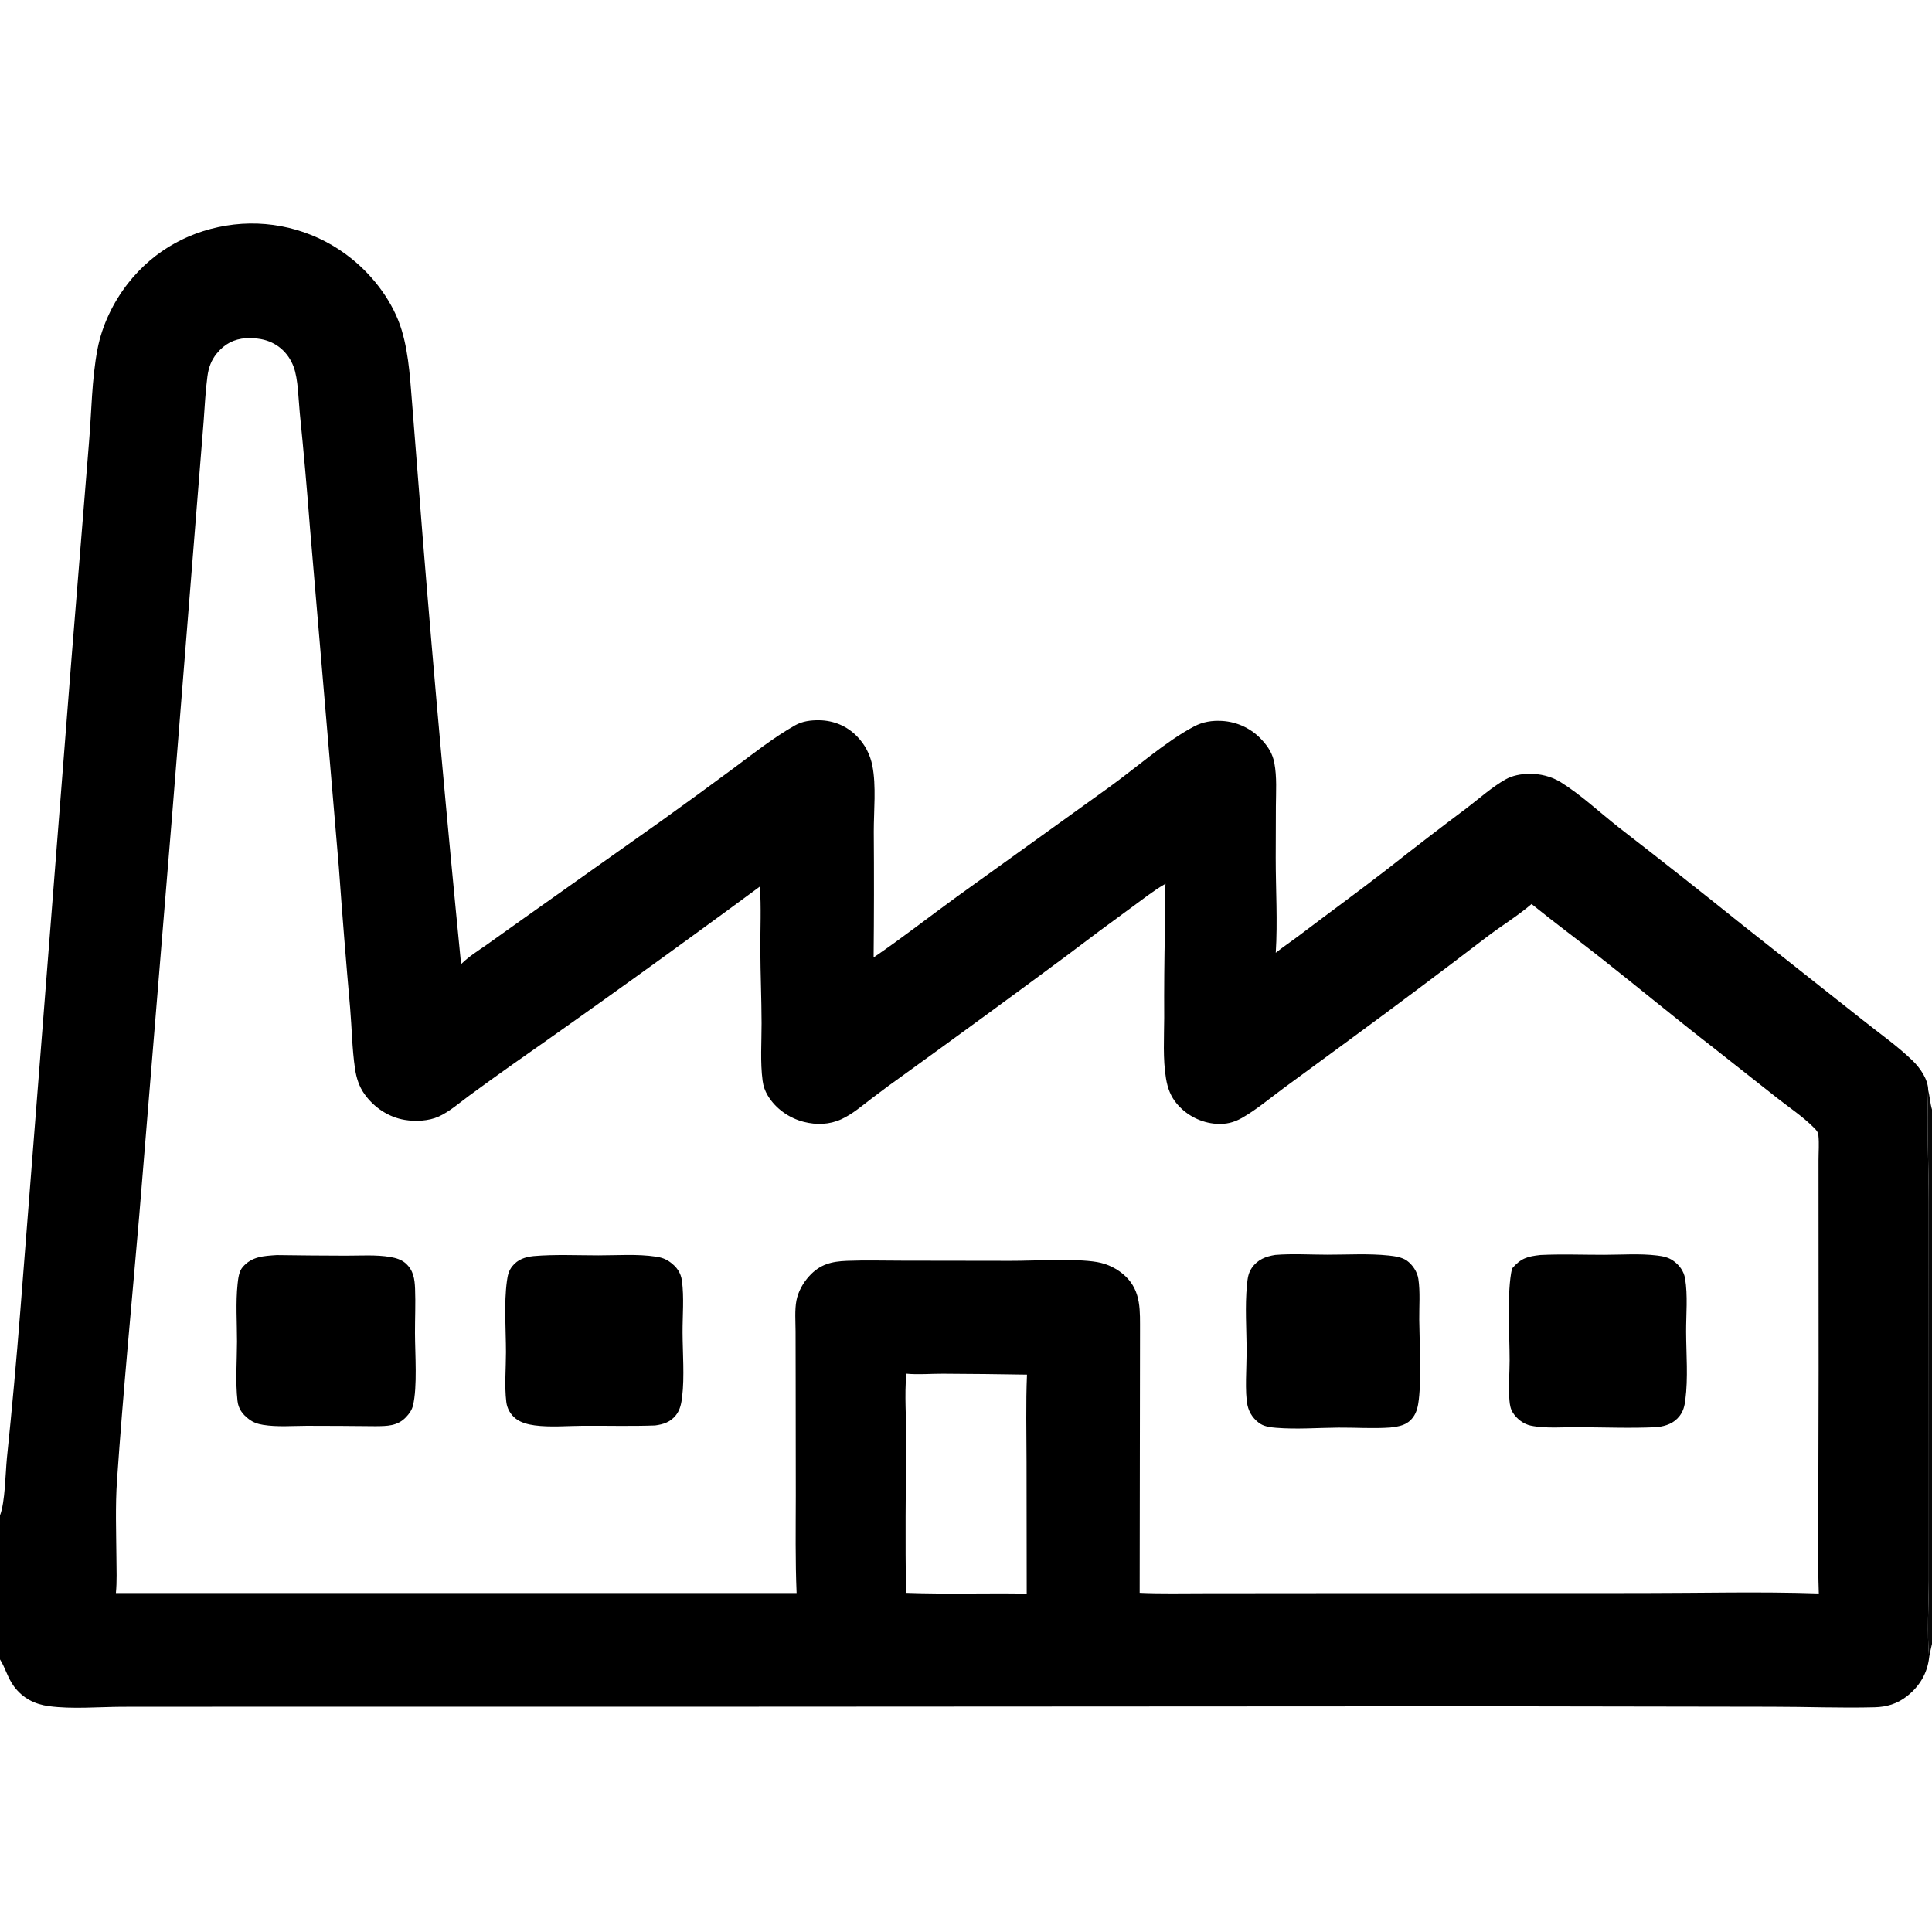
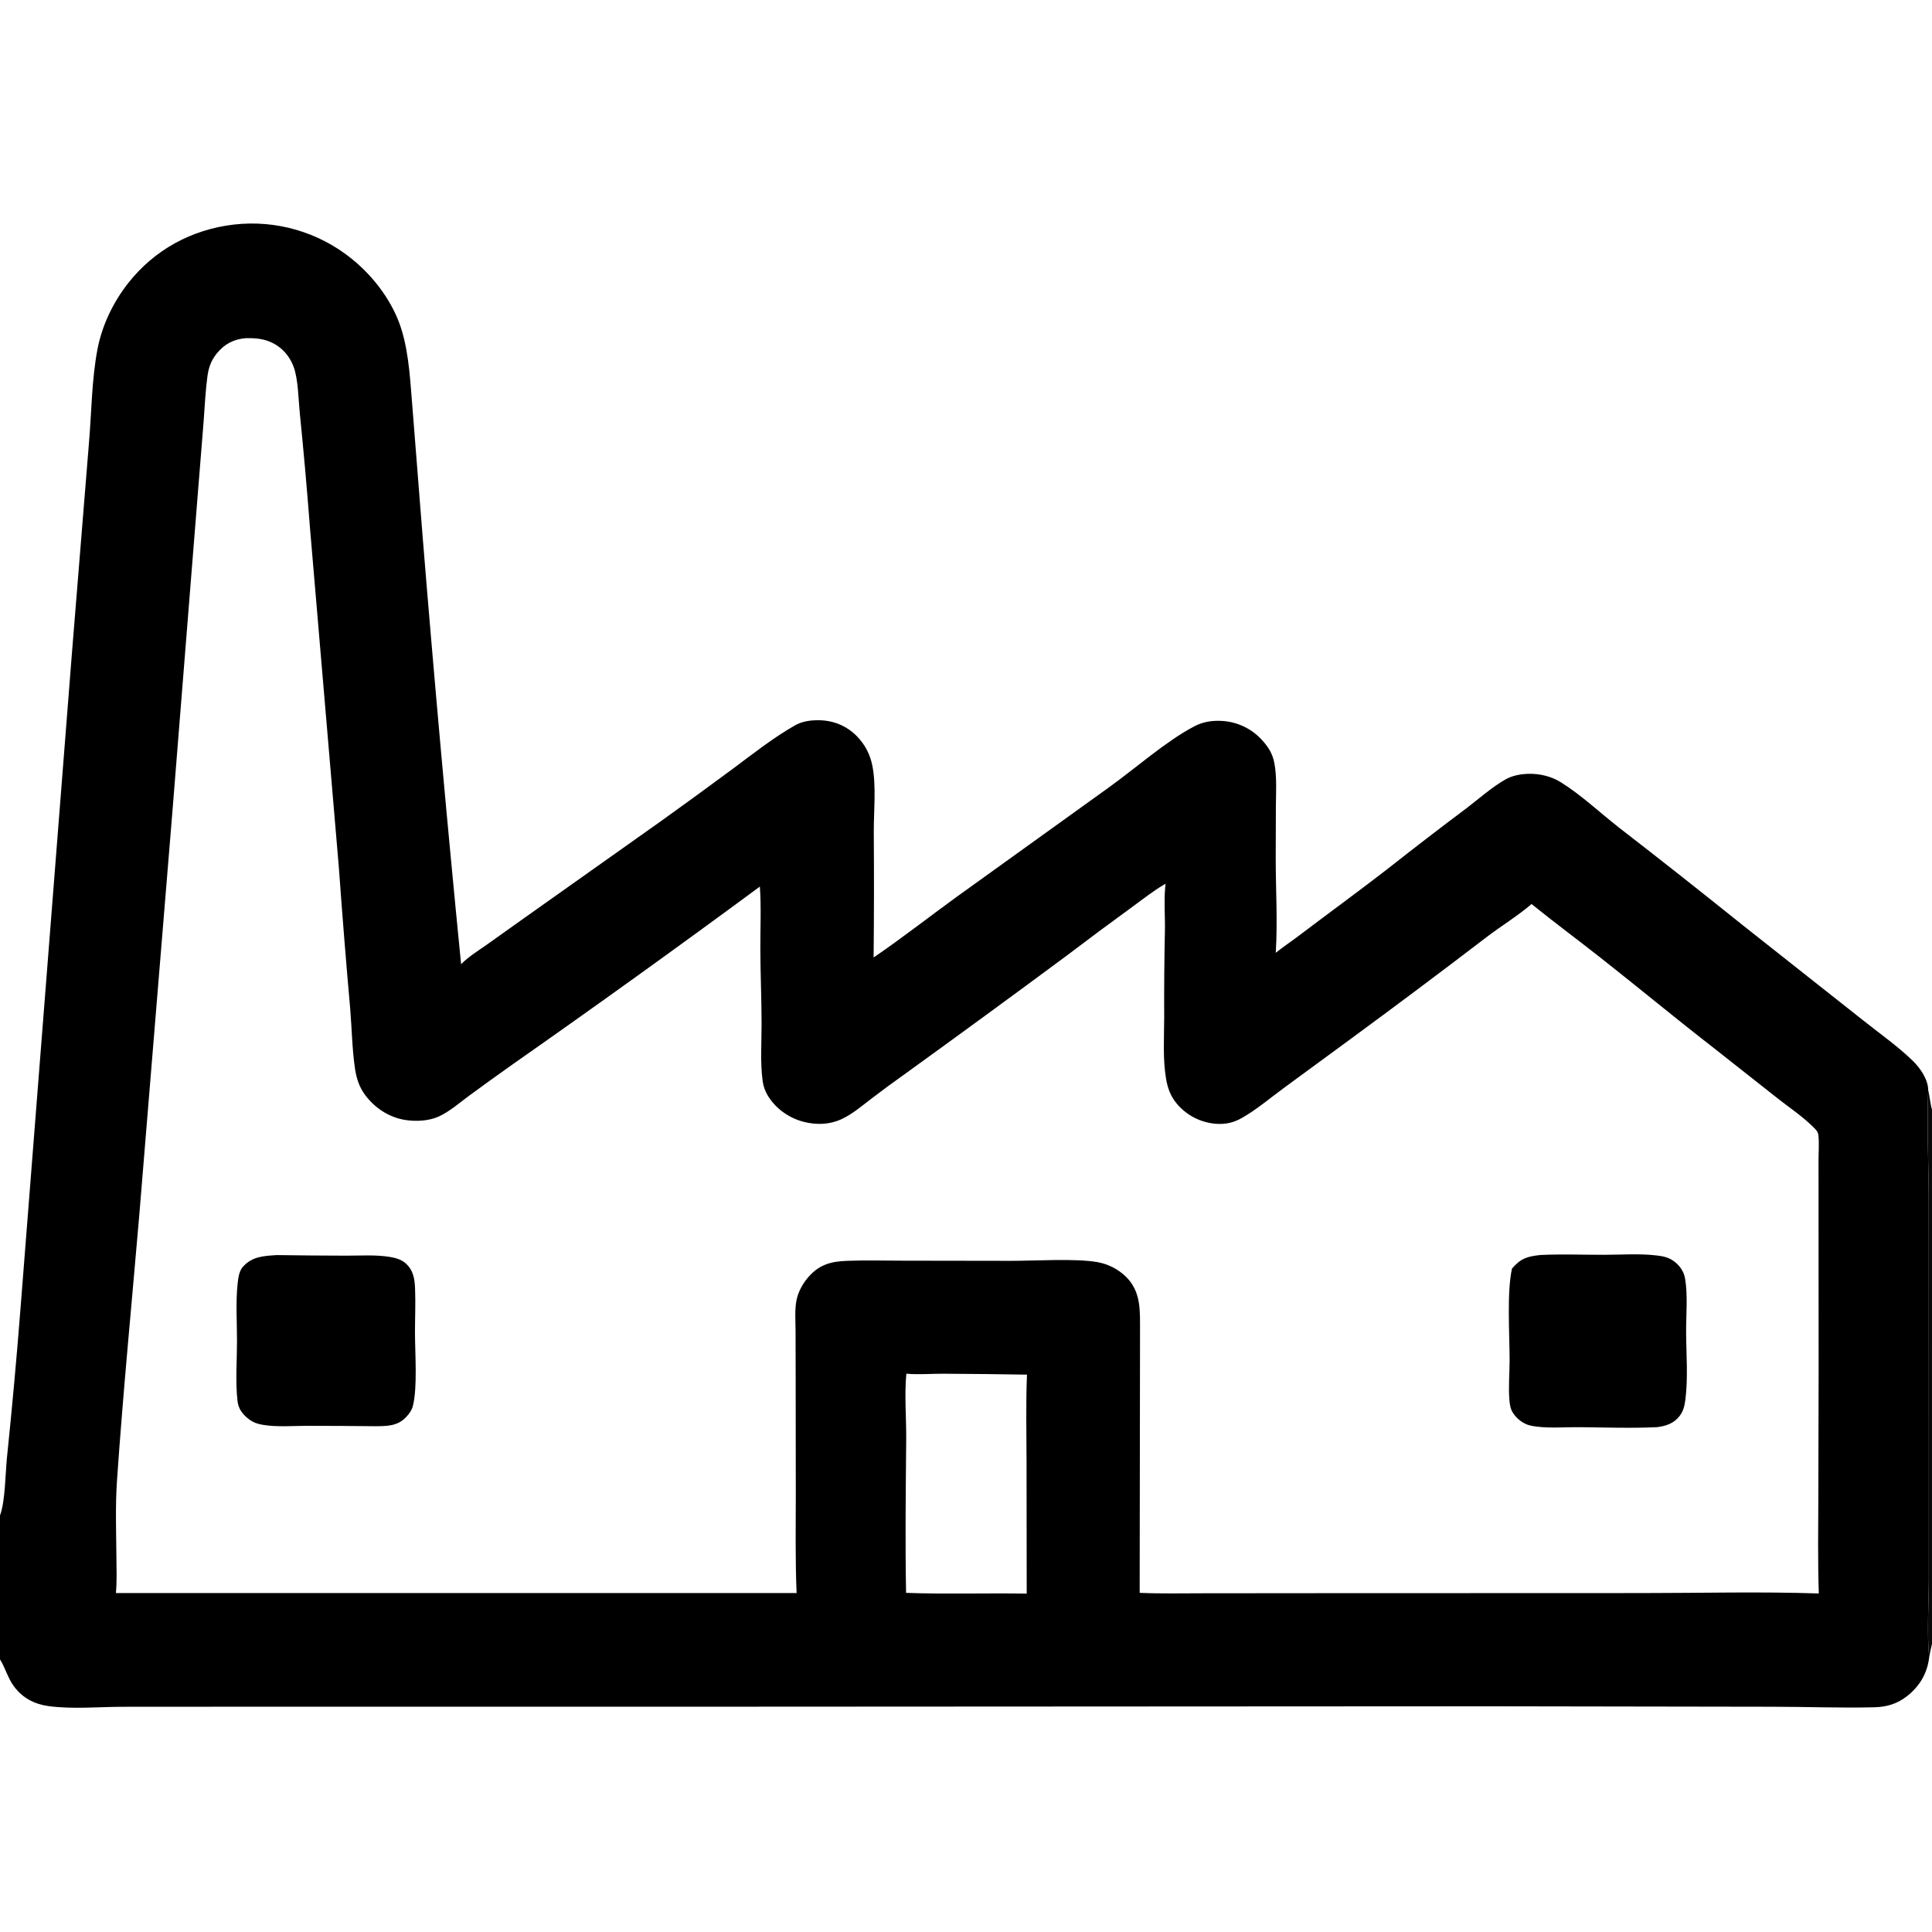
<svg xmlns="http://www.w3.org/2000/svg" style="display: block;" viewBox="0 0 2048 2048" width="512" height="512">
  <path transform="translate(0,0)" fill="rgb(0,0,0)" d="M 0 1606.43 C 5.476 1592.23 5.711 1562.16 7.282 1546.05 C 12.711 1493.68 17.484 1441.25 21.6 1388.76 L 75.911 696.537 L 94.277 469.758 C 97.128 436.78 97.142 402.379 103.385 369.901 C 108.182 344.95 119.956 320.447 135.611 300.459 C 163.554 264.783 203.074 243.284 248.004 238.027 C 292.746 232.916 337.67 245.957 372.721 274.232 C 396.461 293.338 416.966 320.624 425.821 349.995 C 434.045 377.274 435.02 407.191 437.485 435.447 L 448.008 568.847 C 460.268 720.045 473.859 871.132 488.779 1022.09 L 489.777 1021.1 C 497.402 1013.66 506.932 1007.81 515.625 1001.69 L 553.081 975.014 L 700.977 870.208 C 726.532 851.905 751.938 833.396 777.194 814.683 C 798.292 798.96 820.044 781.763 842.947 768.806 C 850.621 764.465 859.554 763.371 868.288 763.485 C 883.675 763.687 897.762 769.537 908.519 780.609 C 916.973 789.31 922.392 799.797 924.745 811.669 C 928.963 832.957 926.221 859.581 926.244 881.493 C 926.572 925.981 926.513 970.472 926.067 1014.96 C 955.997 994.6 984.706 972.04 1014.02 950.77 L 1175.33 834.795 C 1203.83 814.324 1235.8 785.831 1265.99 769.946 C 1275.16 765.125 1284.81 763.64 1295.12 764.195 C 1311.81 765.078 1327.43 772.661 1338.45 785.225 C 1344.8 792.328 1349.06 799.302 1350.85 808.766 C 1353.68 823.732 1352.58 839.444 1352.48 854.614 L 1352.31 909.236 C 1352.29 942.656 1354.44 976.677 1352.35 1010.01 C 1360.42 1003.52 1369.05 997.828 1377.3 991.568 C 1408.7 967.726 1440.68 944.551 1471.81 920.371 C 1499.13 898.806 1526.72 877.593 1554.58 856.738 C 1567.83 846.644 1581.4 834.434 1595.87 826.234 C 1603.29 822.03 1612.23 820.431 1620.7 820.269 C 1632.17 820.05 1644.45 822.954 1654.23 829.027 C 1675.88 842.472 1695.72 861.193 1715.85 877.017 C 1759.65 910.89 1803.12 945.175 1846.27 979.867 L 1973.78 1080.65 C 1991.5 1094.86 2011.17 1108.52 2027.45 1124.32 C 2035.43 1132.06 2043.81 1144.07 2043.98 1155.46 C 2042.31 1194.84 2044.54 1235.07 2044.54 1274.56 L 2044.62 1530.13 L 2044.62 1675.49 C 2044.5 1702.35 2042.5 1730.39 2044.98 1757.09 C 2042.96 1774.03 2034.7 1787.71 2021.3 1798.17 C 2011.12 1806.11 2000.03 1809.43 1987.26 1809.77 C 1950.91 1810.71 1914.3 1809.2 1877.91 1809.22 L 1580.23 1808.74 L 706.962 1809.2 L 261.932 1809.18 L 128.971 1809.26 C 104.186 1809.41 76.244 1811.87 51.934 1808.61 C 36.64 1806.56 24.282 1800.25 14.894 1787.75 C 8.137 1778.76 5.759 1768.12 0 1759.04 L 0 1606.43 z M 122.861 1688.7 L 844.431 1688.7 C 842.996 1654.39 843.531 1619.95 843.576 1585.61 L 843.446 1465.07 L 843.342 1411.26 C 843.306 1400.97 842.311 1388.59 844.276 1378.51 C 846.119 1369.06 851.277 1359.94 857.68 1352.87 C 869.212 1340.14 881.399 1337.19 897.835 1336.54 C 917.365 1335.77 937.132 1336.37 956.686 1336.37 L 1071.43 1336.54 C 1096.47 1336.6 1139.61 1333.81 1162.89 1337.83 C 1174.15 1339.75 1184.61 1344.95 1192.94 1352.78 C 1210.16 1369.18 1208.35 1390.07 1208.47 1411.85 L 1208.1 1688.47 C 1230.67 1689.47 1253.43 1688.95 1276.03 1688.94 L 1386.2 1688.84 L 1740.02 1688.72 C 1802.52 1688.73 1865.58 1687.04 1928.02 1689.15 C 1926.84 1654.84 1927.39 1620.4 1927.51 1586.07 L 1927.82 1452.75 L 1927.73 1282.3 L 1927.71 1229.93 C 1927.71 1221.38 1928.49 1212.13 1927.59 1203.67 C 1927.15 1199.55 1925.29 1197.88 1922.43 1195.01 C 1911.08 1183.64 1896.84 1174.13 1884.19 1164.19 L 1817.02 1111.19 C 1776.34 1079.65 1736.64 1046.74 1696.21 1014.89 C 1672.08 995.888 1647.42 977.677 1623.53 958.324 C 1608.64 971.08 1591.63 981.329 1576.04 993.234 C 1527.61 1030.27 1478.81 1066.82 1429.65 1102.89 L 1359.99 1154 C 1345.82 1164.45 1331.8 1176.38 1316.48 1185.07 C 1307.74 1190.02 1299.57 1191.91 1289.51 1191.31 C 1273.35 1190.21 1258.31 1182.66 1247.78 1170.34 C 1240.9 1162.26 1237.73 1153.55 1236.01 1143.19 C 1232.56 1122.33 1234.02 1100.04 1234.1 1078.93 C 1233.94 1048.21 1234.19 1017.48 1234.85 986.762 C 1235.17 971.638 1233.78 956.153 1235.11 941.129 C 1235.23 939.696 1235.37 938.266 1235.54 936.839 L 1234.31 937.537 C 1222.34 944.435 1211.26 953.382 1200.07 961.495 C 1176.56 978.58 1153.23 995.92 1130.09 1013.51 C 1072.94 1055.85 1015.54 1097.83 957.875 1139.46 C 946.588 1147.47 935.439 1155.68 924.433 1164.08 C 914.044 1171.95 903.733 1181 891.807 1186.45 C 879.19 1192.21 865.46 1192.6 852.158 1189.24 C 836.557 1185.3 822.158 1175.19 813.839 1161.27 C 810.861 1156.29 809.178 1151.4 808.41 1145.65 C 805.765 1125.84 807.35 1104.71 807.311 1084.71 C 807.259 1058.72 806.108 1032.75 805.997 1006.75 C 805.903 984.646 807.051 961.817 805.491 939.809 C 718.751 1003.83 631.216 1066.77 542.906 1128.61 C 527.645 1139.41 512.479 1150.35 497.41 1161.41 C 487.264 1168.86 476.449 1178.43 465.03 1183.59 C 454.417 1188.39 440.407 1189.01 429.019 1187.12 C 411.821 1184.28 396.498 1173.93 386.401 1159.83 C 380.58 1151.69 377.758 1142.59 376.318 1132.81 C 373.209 1111.72 372.978 1090.12 371.185 1068.89 C 366.777 1019.13 362.782 969.337 359.2 919.513 L 328.557 559.235 C 325.447 518.586 321.843 477.977 317.747 437.416 C 316.319 423.296 316.12 401.75 311.211 388.729 C 305.334 373.14 292.917 362.478 276.53 359.465 C 271.256 358.496 266.049 358.426 260.704 358.461 C 247.798 359.51 238.13 364.485 229.775 374.708 C 223.799 382.02 221.097 389.831 219.858 399.053 C 217.734 414.86 217.045 431.027 215.835 446.93 L 209.401 526.971 L 182.678 861.412 L 147.591 1288.69 C 139.589 1382.2 130.463 1475.8 124.015 1569.42 C 122.151 1596.47 123.19 1623.9 123.397 1651.02 C 123.492 1663.55 124.042 1676.2 122.861 1688.7 z M 1088.36 1689.3 L 1088.18 1549.63 C 1088.14 1518.89 1087.35 1487.89 1088.65 1457.17 C 1059.04 1456.67 1029.43 1456.35 999.819 1456.21 C 986.944 1456.12 973.55 1457.38 960.764 1456.17 C 958.614 1479.06 960.801 1503.12 960.607 1526.2 C 960.152 1580.23 959.445 1634.46 960.481 1688.49 C 1003.04 1690.05 1045.77 1688.57 1088.36 1689.3 z" />
  <path transform="translate(0,0)" fill="rgb(0,0,0)" d="M 1632.97 1330.34 C 1655.31 1329.28 1678.1 1330.17 1700.48 1330.14 C 1718.91 1330.11 1738.31 1328.67 1756.58 1330.89 C 1762.59 1331.61 1768.32 1332.74 1773.39 1336.23 C 1780.03 1340.79 1784.9 1347.3 1786.26 1355.33 C 1789.28 1373.24 1787.28 1393.53 1787.35 1411.74 C 1787.44 1435.47 1789.59 1460.67 1786.51 1484.17 C 1785.67 1490.55 1784.4 1495.89 1780.39 1501.08 C 1774.34 1508.88 1766.18 1511.58 1756.83 1512.83 C 1729.45 1514.19 1701.58 1513.09 1674.16 1512.87 C 1657.93 1512.74 1638.63 1514.53 1622.73 1511.25 C 1615.04 1509.67 1607.95 1504.19 1603.76 1497.63 C 1601.22 1493.67 1600.5 1489.36 1600.09 1484.75 C 1598.84 1470.91 1600.24 1456.01 1600.25 1442.06 C 1600.27 1414.72 1597.17 1369.36 1602.8 1344.72 C 1612.18 1333.76 1619.12 1331.85 1632.97 1330.34 z" />
  <path transform="translate(0,0)" fill="rgb(0,0,0)" d="M 293.419 1330.44 C 317.897 1330.79 342.378 1331 366.859 1331.05 C 382.09 1331.09 398.728 1329.89 413.744 1332.47 C 419.761 1333.51 425.643 1335.21 430.245 1339.4 C 438.299 1346.73 439.581 1355.85 439.996 1366.14 C 440.625 1381.75 439.865 1397.62 439.899 1413.26 C 439.948 1435.04 442.579 1470.17 437.789 1489.88 C 436.586 1494.83 433.829 1498.66 430.353 1502.3 C 421.283 1511.81 410.299 1511.74 398.099 1511.85 C 373.802 1511.58 349.503 1511.44 325.203 1511.43 C 310.022 1511.48 293.812 1512.87 278.845 1510.42 C 272.932 1509.45 268.358 1507.87 263.563 1504.19 C 257.013 1499.16 252.698 1493.39 251.762 1485.07 C 249.442 1464.46 251.204 1442.83 251.239 1422.09 C 251.273 1402.05 249.747 1380.76 251.878 1360.88 C 252.491 1355.16 253.339 1347.76 257.138 1343.3 C 266.933 1331.81 279.426 1331.39 293.419 1330.44 z" />
-   <path transform="translate(0,0)" fill="rgb(0,0,0)" d="M 565.538 1331.52 C 588.147 1329.57 611.568 1330.73 634.285 1330.74 C 654.196 1330.74 675.578 1329.13 695.224 1332.08 C 701.014 1332.94 705.597 1334.41 710.378 1337.92 C 717.408 1343.1 721.716 1349.04 722.887 1357.72 C 725.269 1375.4 723.482 1394.64 723.551 1412.53 C 723.634 1433.93 725.676 1459.65 723.131 1480.5 C 722.258 1487.66 721.102 1494.38 716.501 1500.19 C 710.742 1507.46 703.245 1509.94 694.381 1511.07 C 669.091 1511.98 643.727 1511.27 618.422 1511.4 C 601.703 1511.48 583.305 1513.19 566.807 1510.98 C 559.911 1510.06 552.073 1508.13 546.567 1503.72 C 541.036 1499.37 537.478 1492.98 536.691 1485.99 C 534.651 1469.08 536.36 1450.47 536.348 1433.37 C 536.332 1408.82 534.081 1382.14 537.368 1357.88 C 538.173 1351.94 539.229 1346.99 543.092 1342.21 C 548.921 1335 556.578 1332.5 565.538 1331.52 z" />
-   <path transform="translate(0,0)" fill="rgb(0,0,0)" d="M 1351.79 1330.28 C 1369.9 1328.79 1388.86 1330.01 1407.06 1330.03 C 1428.48 1330.05 1450.89 1328.66 1472.13 1330.9 C 1478.33 1331.55 1486.18 1332.67 1491.3 1336.32 C 1497.43 1340.69 1502.4 1348.22 1503.52 1355.7 C 1505.61 1369.58 1504.3 1385 1504.46 1399.04 C 1504.75 1423.95 1506.76 1460 1504 1483.66 C 1503.24 1490.15 1501.93 1497 1497.93 1502.33 C 1491.49 1510.93 1483.73 1511.99 1473.75 1513.25 C 1455.61 1514.56 1437.01 1513.2 1418.81 1513.35 C 1397.13 1513.52 1374.35 1515.32 1352.79 1513.54 C 1347.58 1513.11 1341 1512.34 1336.52 1509.61 C 1329.3 1505.18 1324.21 1498 1322.4 1489.73 C 1319.41 1476.04 1321.49 1448.39 1321.47 1432.92 C 1321.43 1409.55 1319.55 1384.89 1321.88 1361.68 C 1322.54 1355.11 1323.16 1349.5 1327.04 1343.94 C 1333.12 1335.2 1341.72 1331.87 1351.79 1330.28 z" />
  <path transform="translate(0,0)" fill="rgb(0,0,0)" fill-opacity="0.965" d="M 2043.98 1155.46 C 2045.63 1162.25 2046.05 1169.53 2048 1176.16 L 2048 1742.59 C 2046.83 1747.38 2045.82 1752.22 2044.98 1757.09 C 2042.5 1730.39 2044.5 1702.35 2044.62 1675.49 L 2044.62 1530.13 L 2044.54 1274.56 C 2044.54 1235.07 2042.31 1194.84 2043.98 1155.46 z" />
</svg>